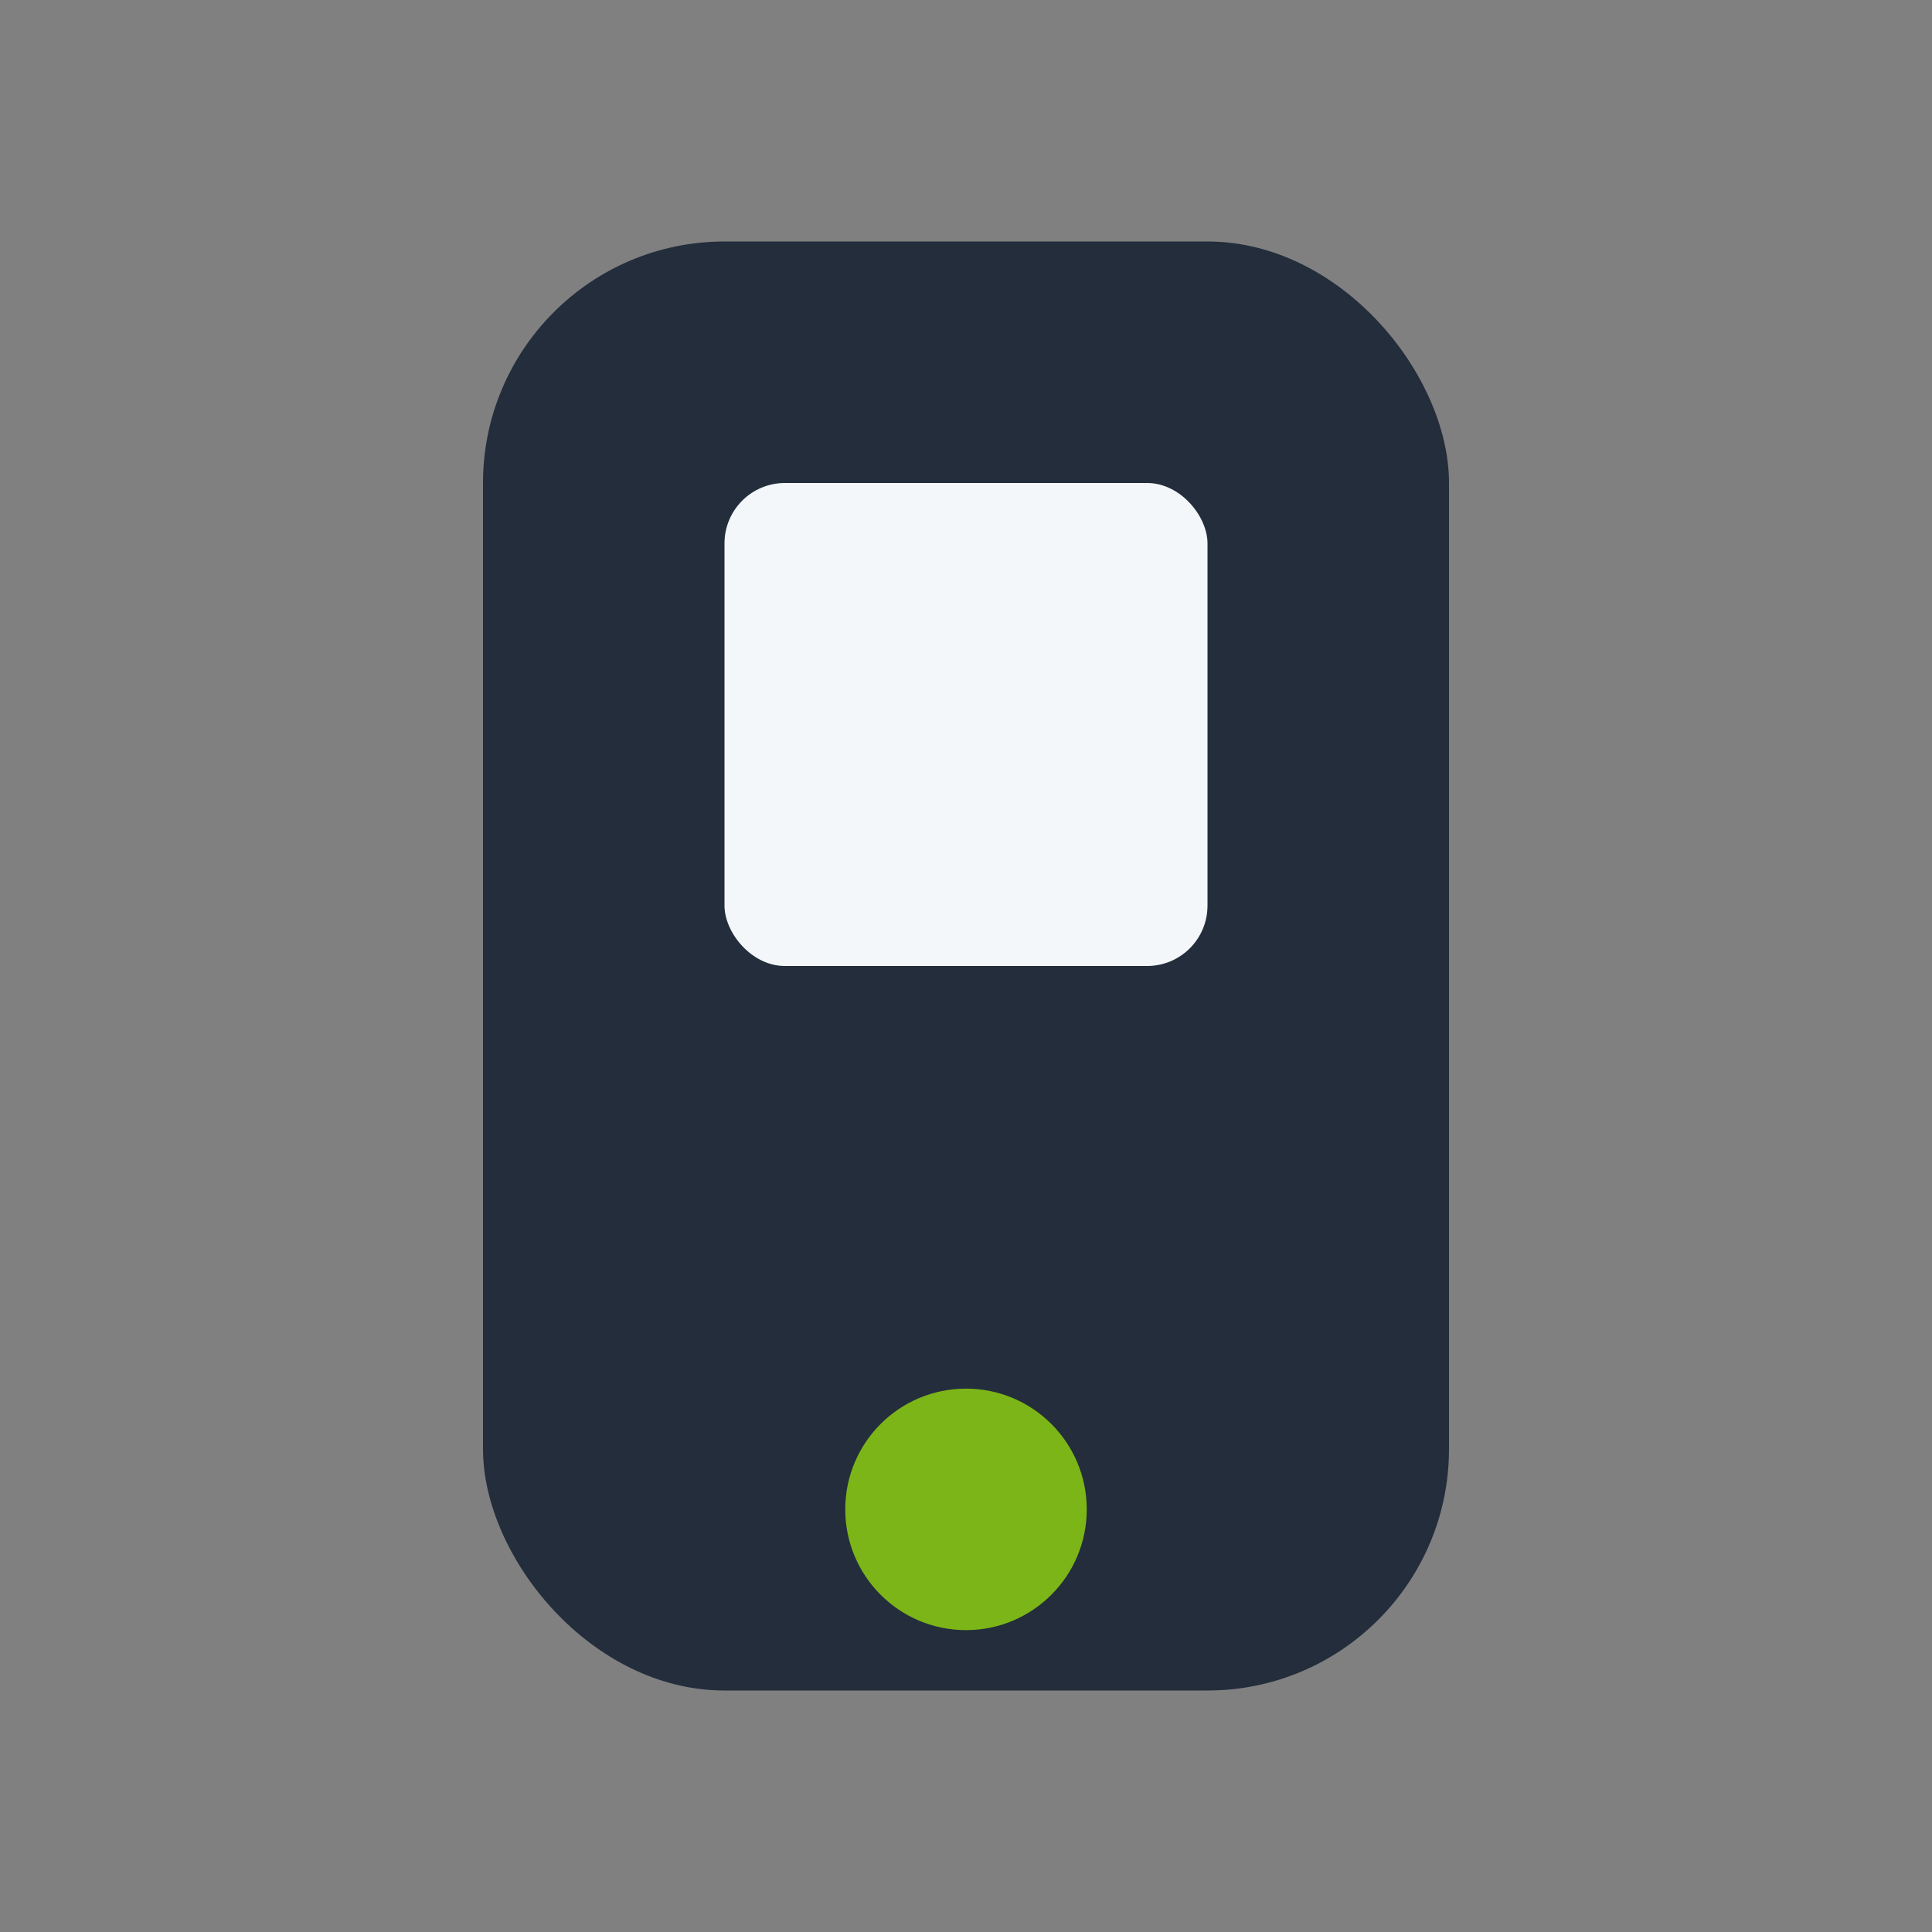
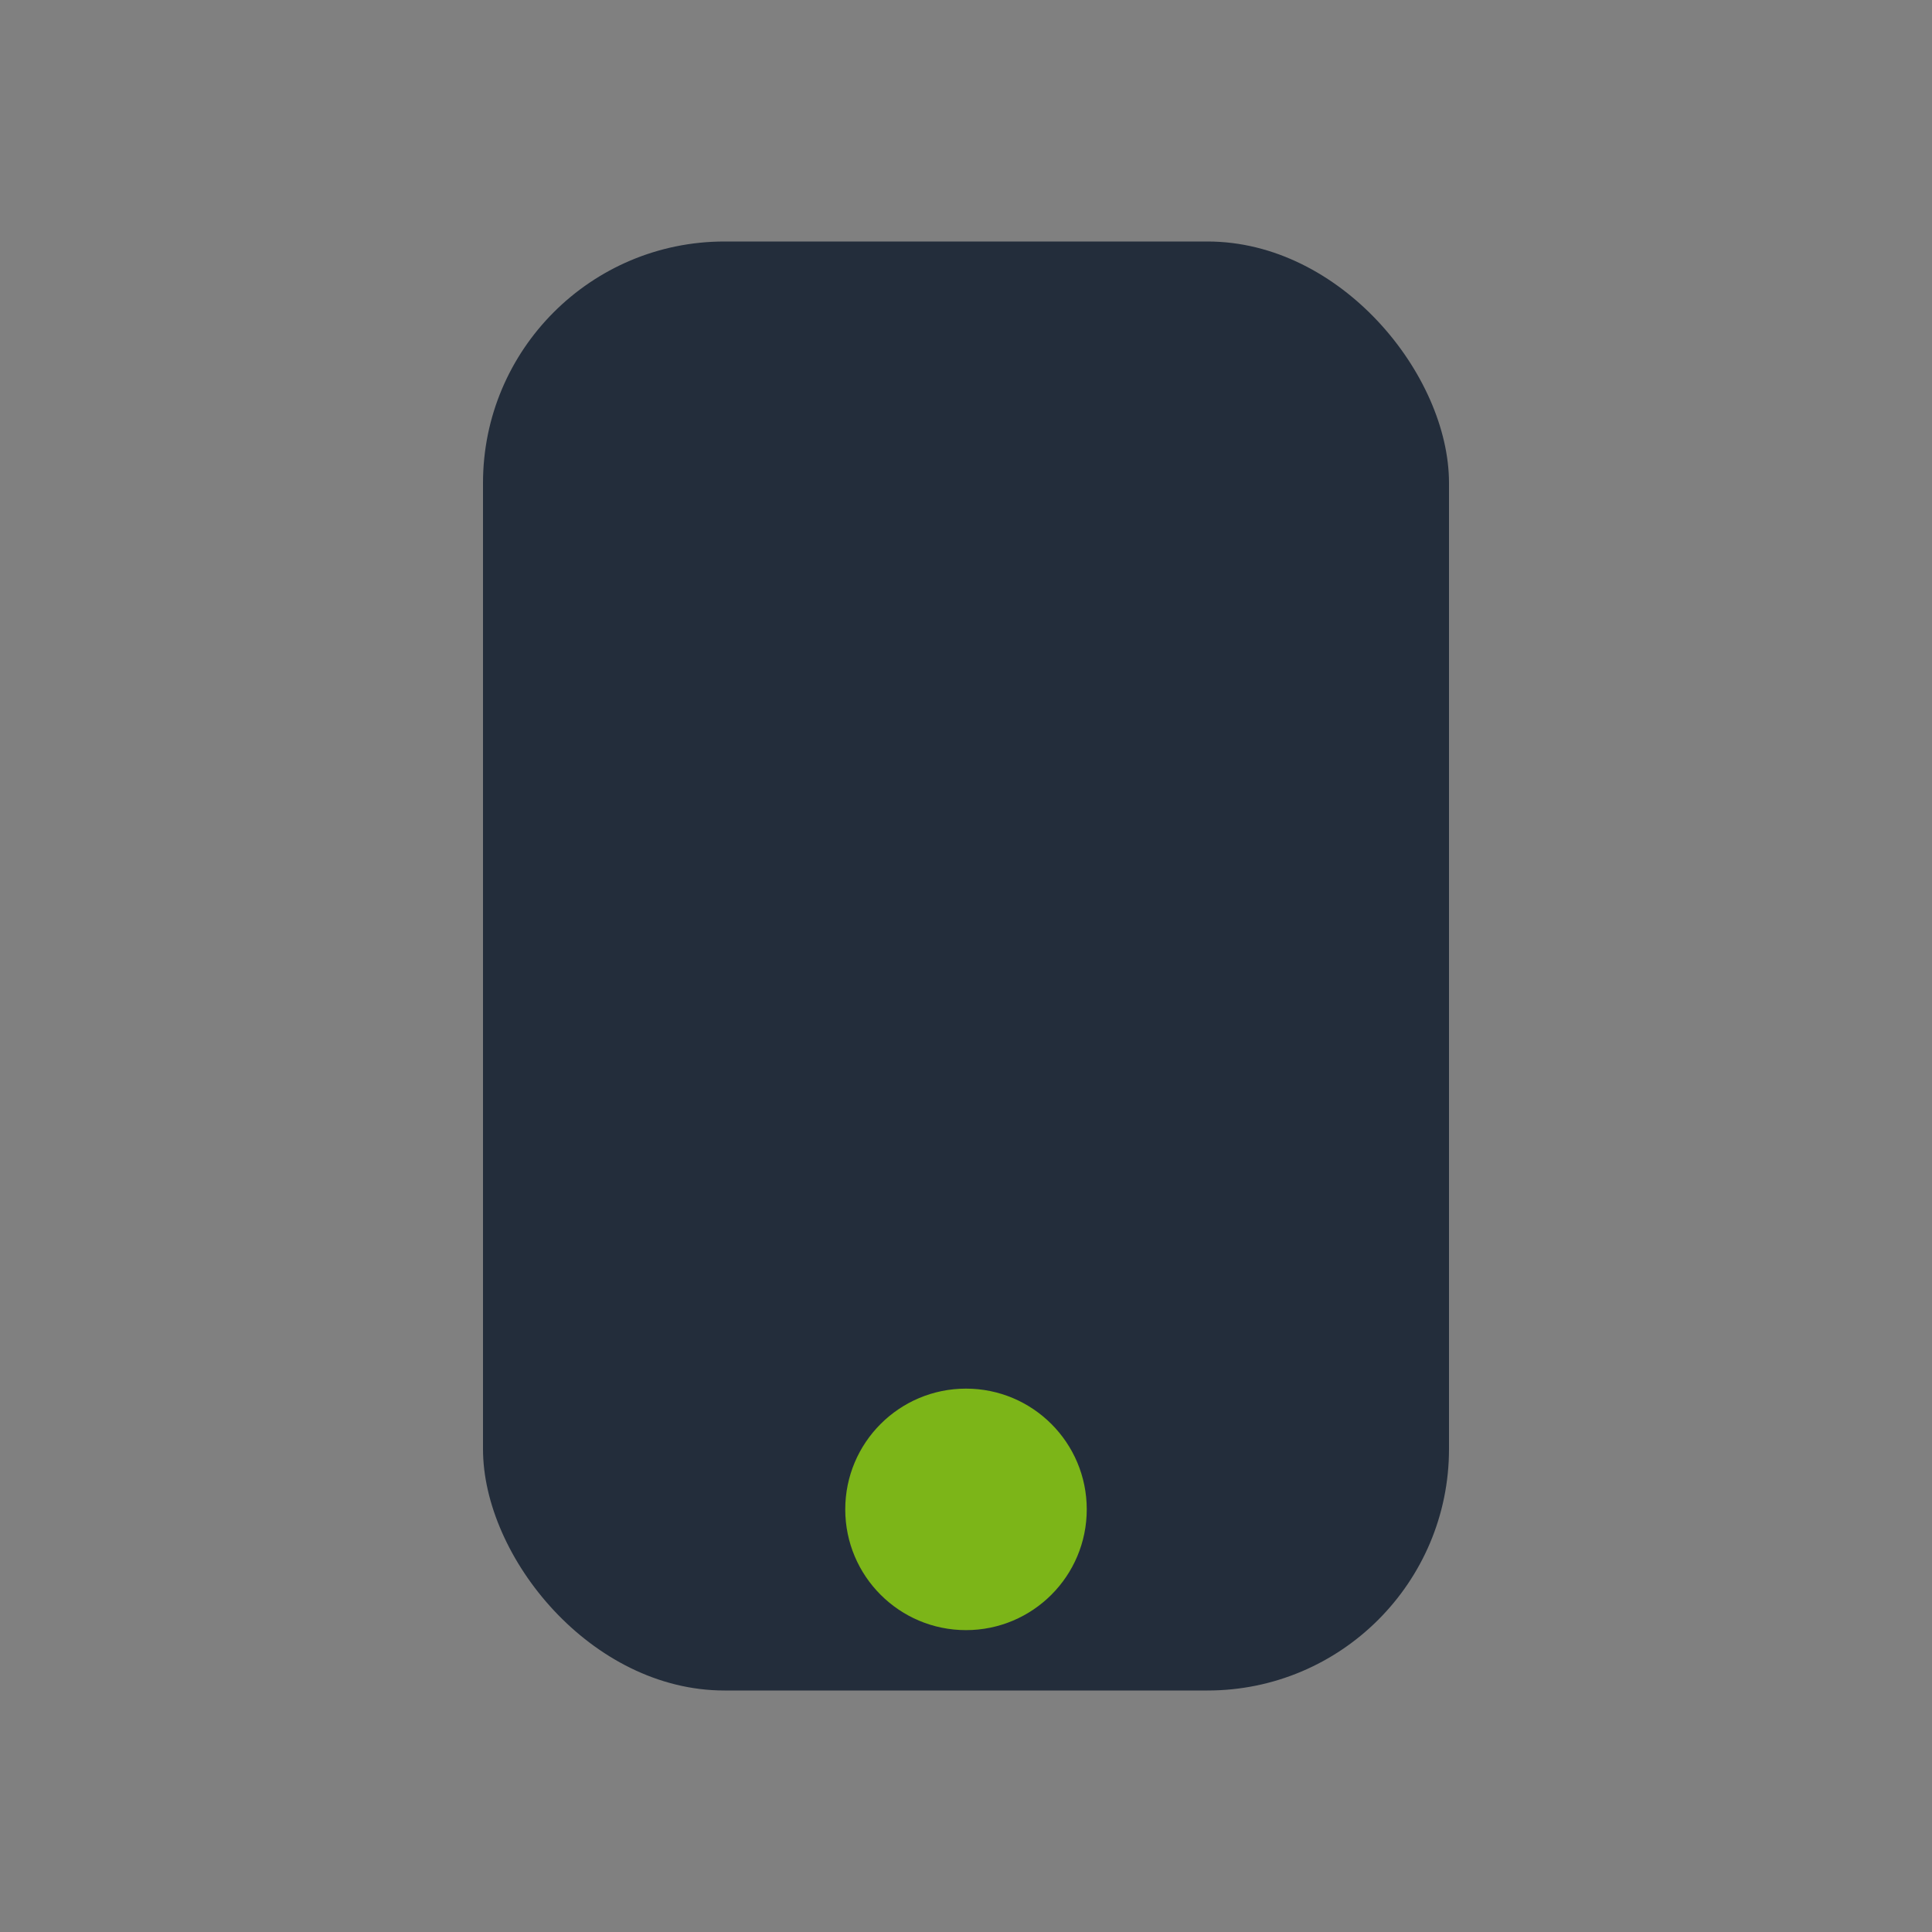
<svg xmlns="http://www.w3.org/2000/svg" width="32" height="32" viewBox="0 0 32 32">
  <rect x="0" y="0" width="32" height="32" fill="#808080" stroke="none" />
  <rect x="8" y="4" width="16" height="24" rx="4" fill="#232D3B" />
  <circle cx="16" cy="25" r="2" fill="#7CB518" />
-   <rect x="12" y="8" width="8" height="8" rx="1" fill="#F3F7FA" />
</svg>